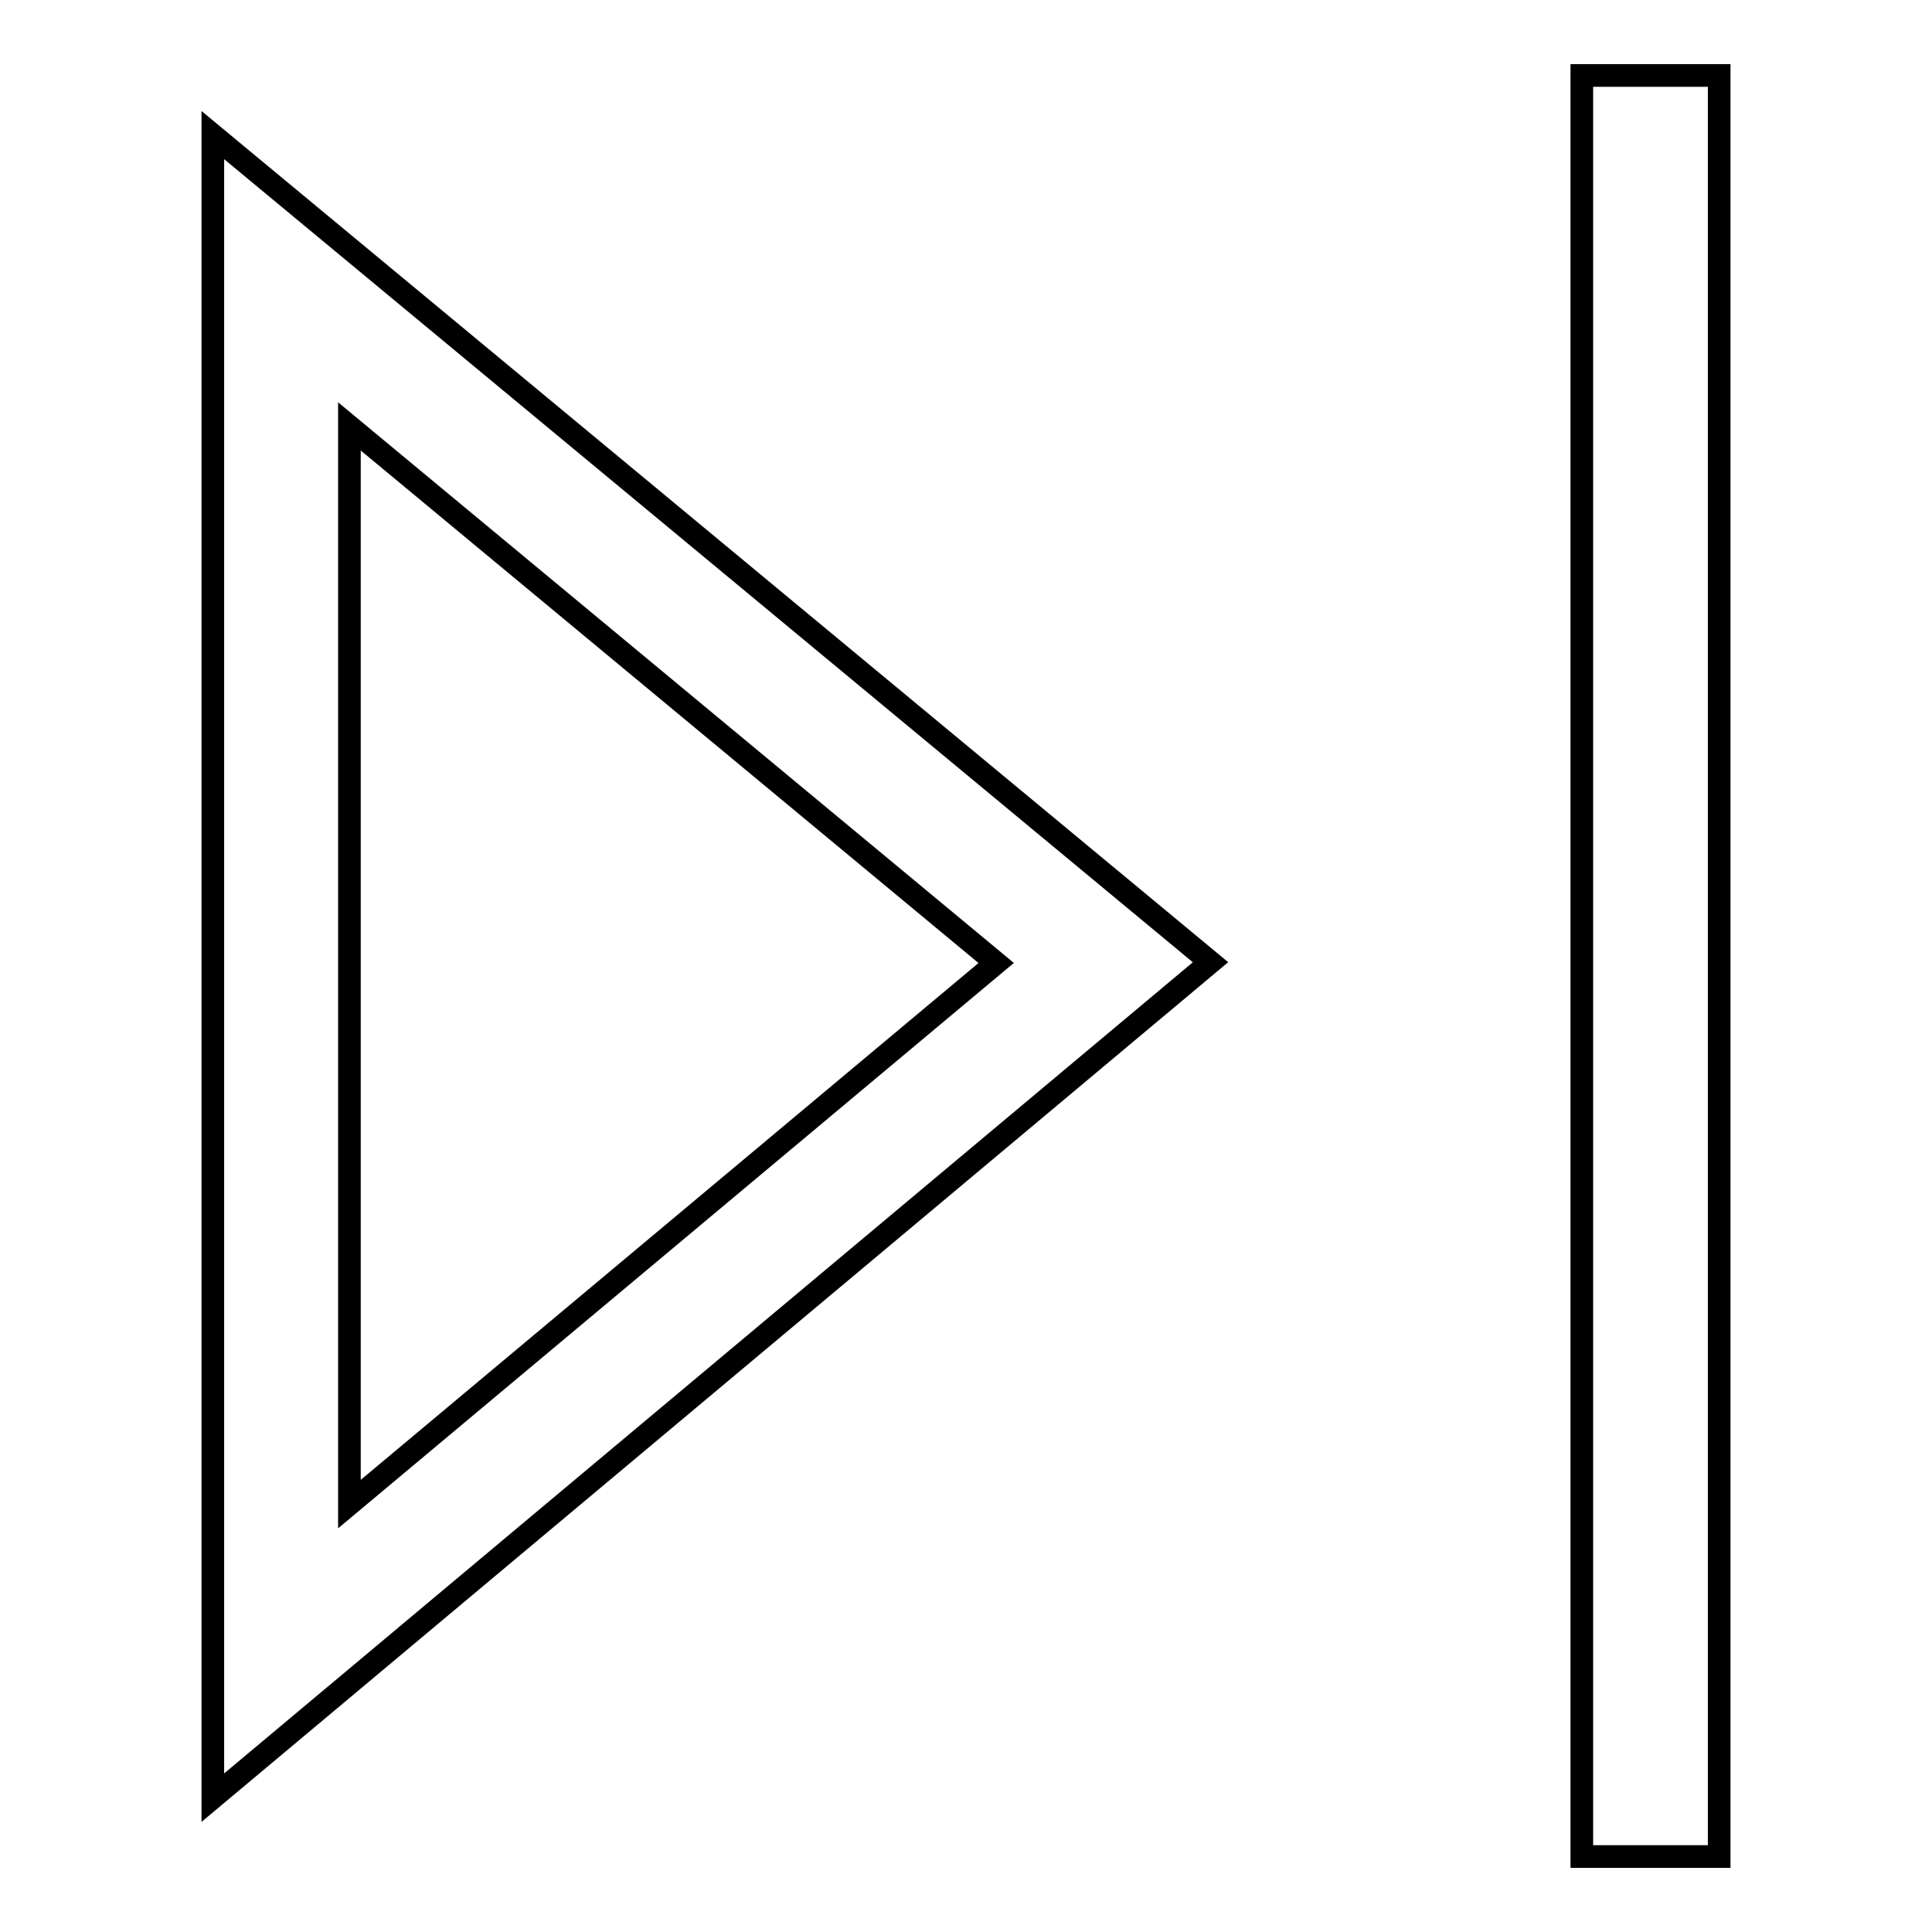
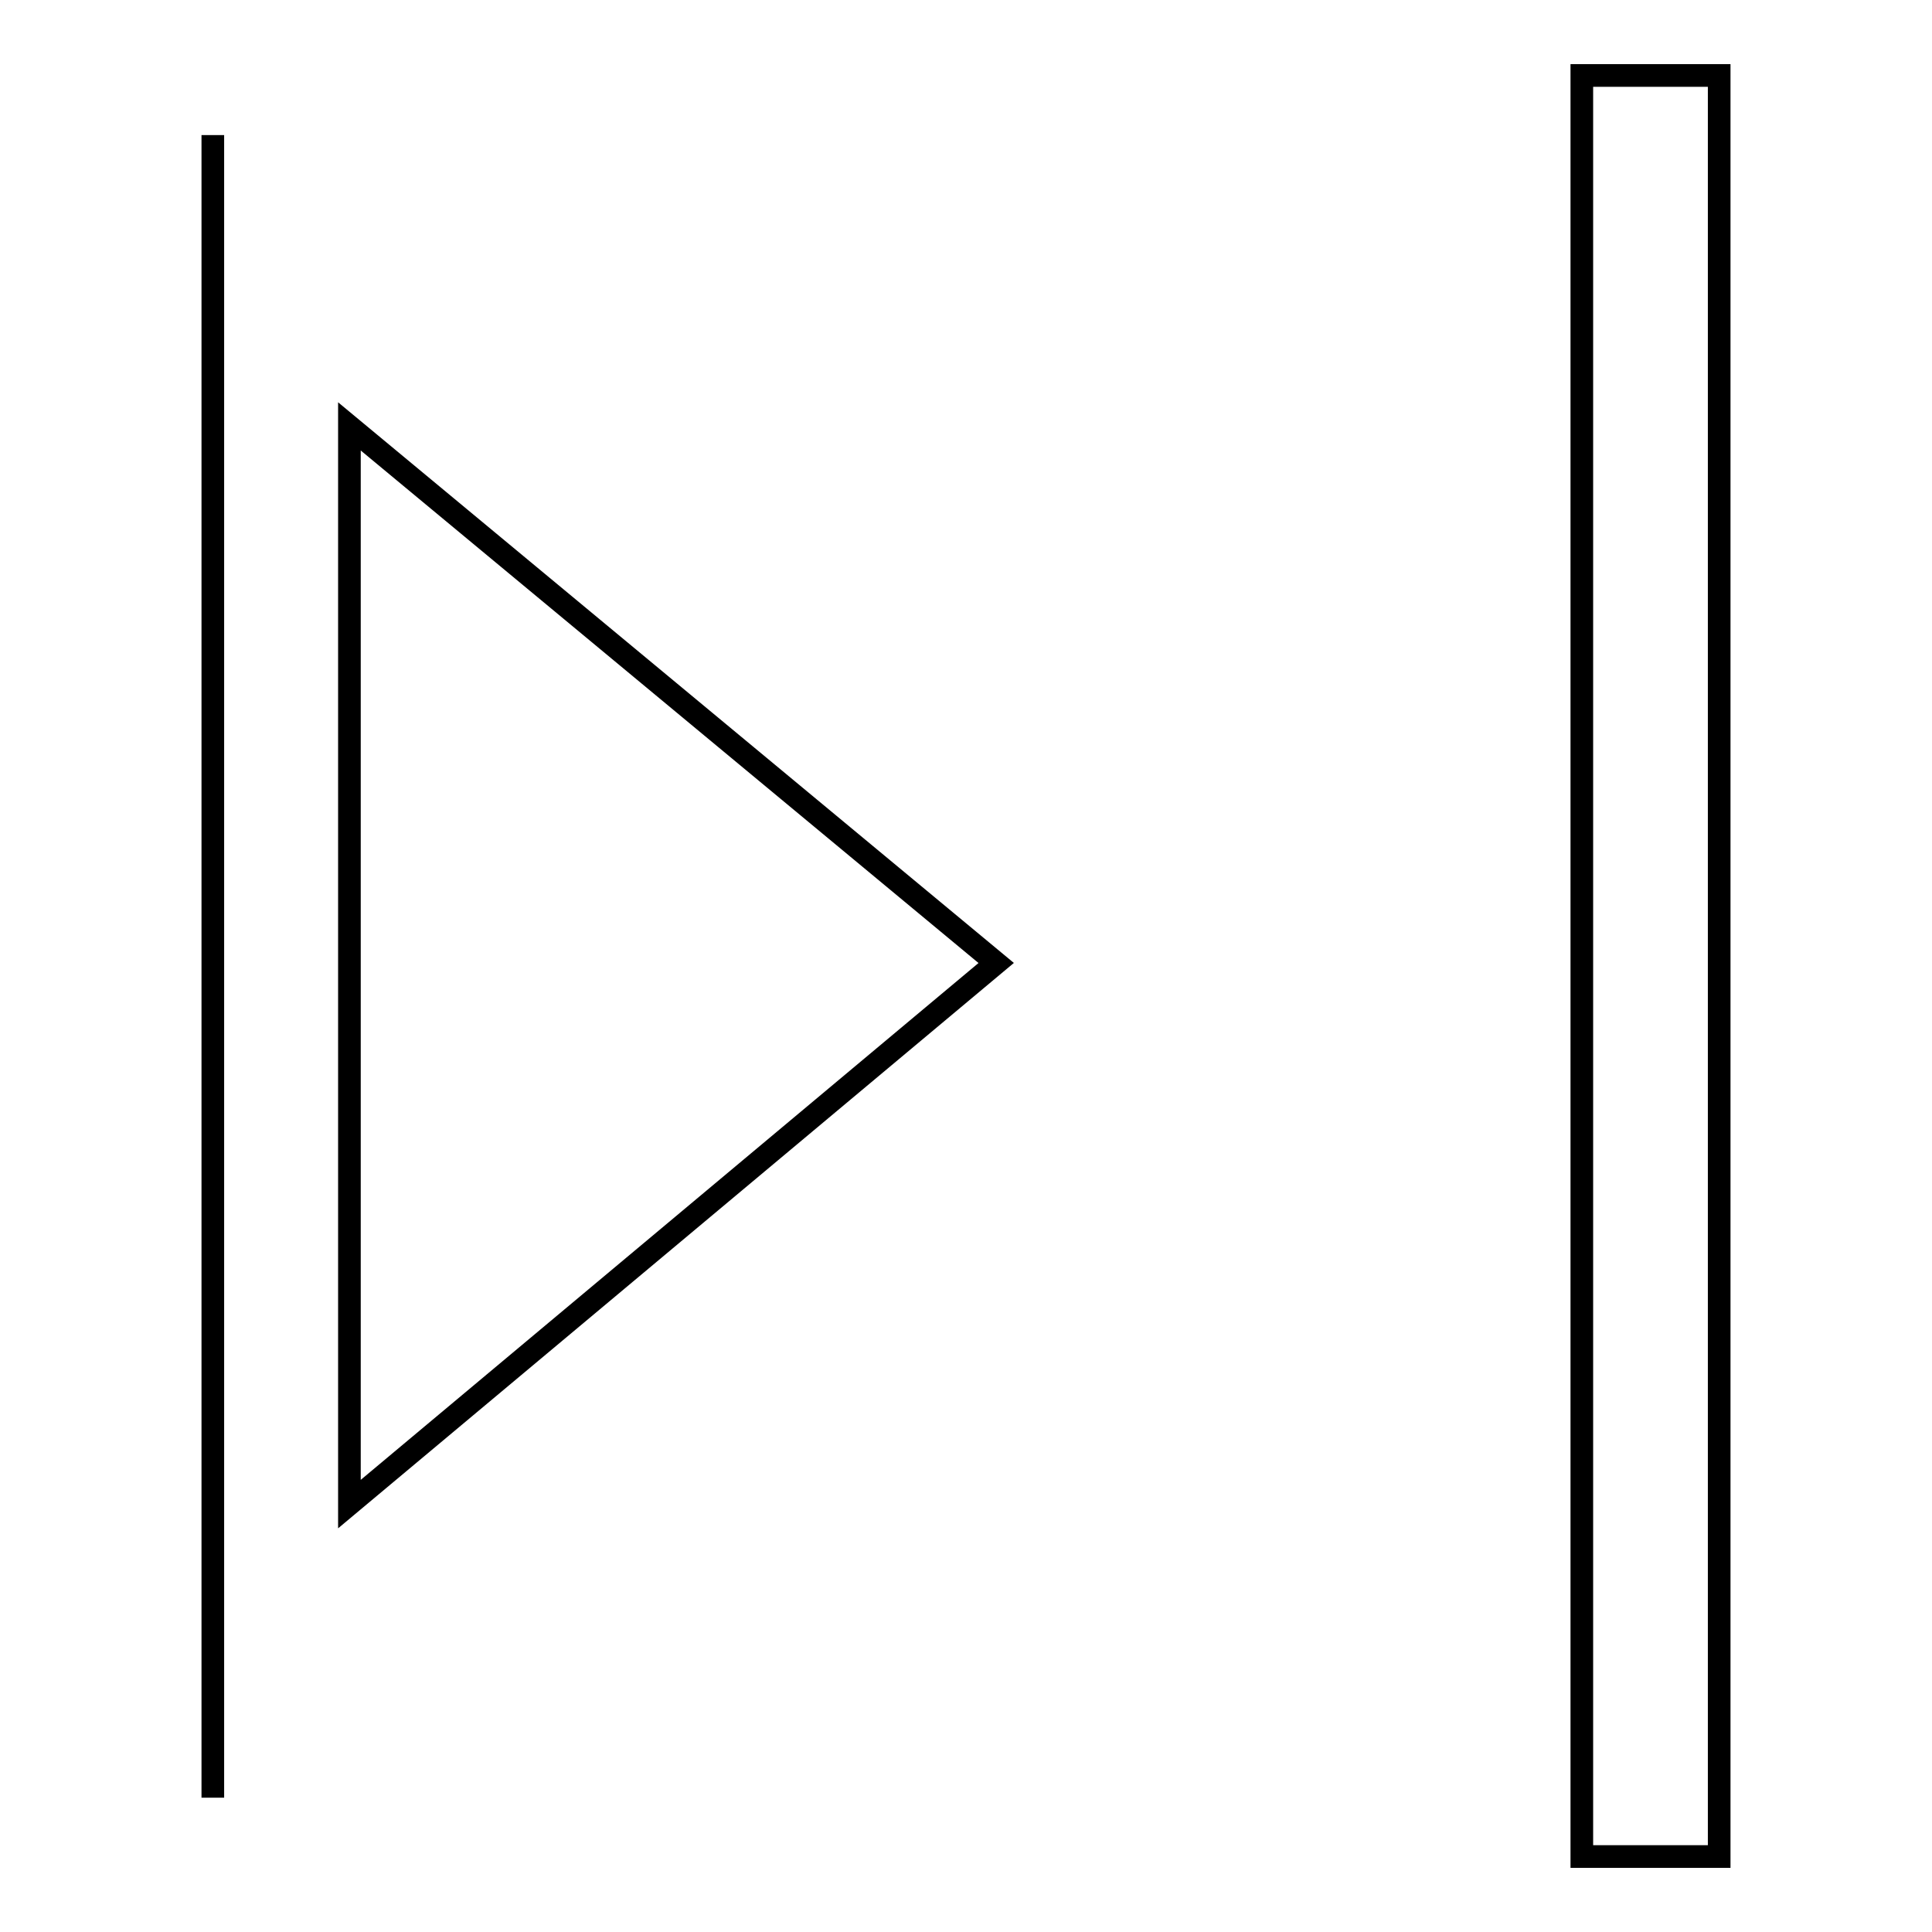
<svg xmlns="http://www.w3.org/2000/svg" version="1.1" x="0px" y="0px" viewBox="0 0 256 256" enable-background="new 0 0 256 256" xml:space="preserve">
  <g>
    <g>
-       <path stroke-width="3" fill-opacity="0" stroke="#000000" d="M28.2,238.2l132.2-110.7L28.2,17.9V238.2z M46.3,56.5l85.7,71.1l-85.7,71.7V56.5L46.3,56.5z M227.8,10v236h-18.2V10H227.8z" />
+       <path stroke-width="3" fill-opacity="0" stroke="#000000" d="M28.2,238.2L28.2,17.9V238.2z M46.3,56.5l85.7,71.1l-85.7,71.7V56.5L46.3,56.5z M227.8,10v236h-18.2V10H227.8z" />
    </g>
  </g>
</svg>